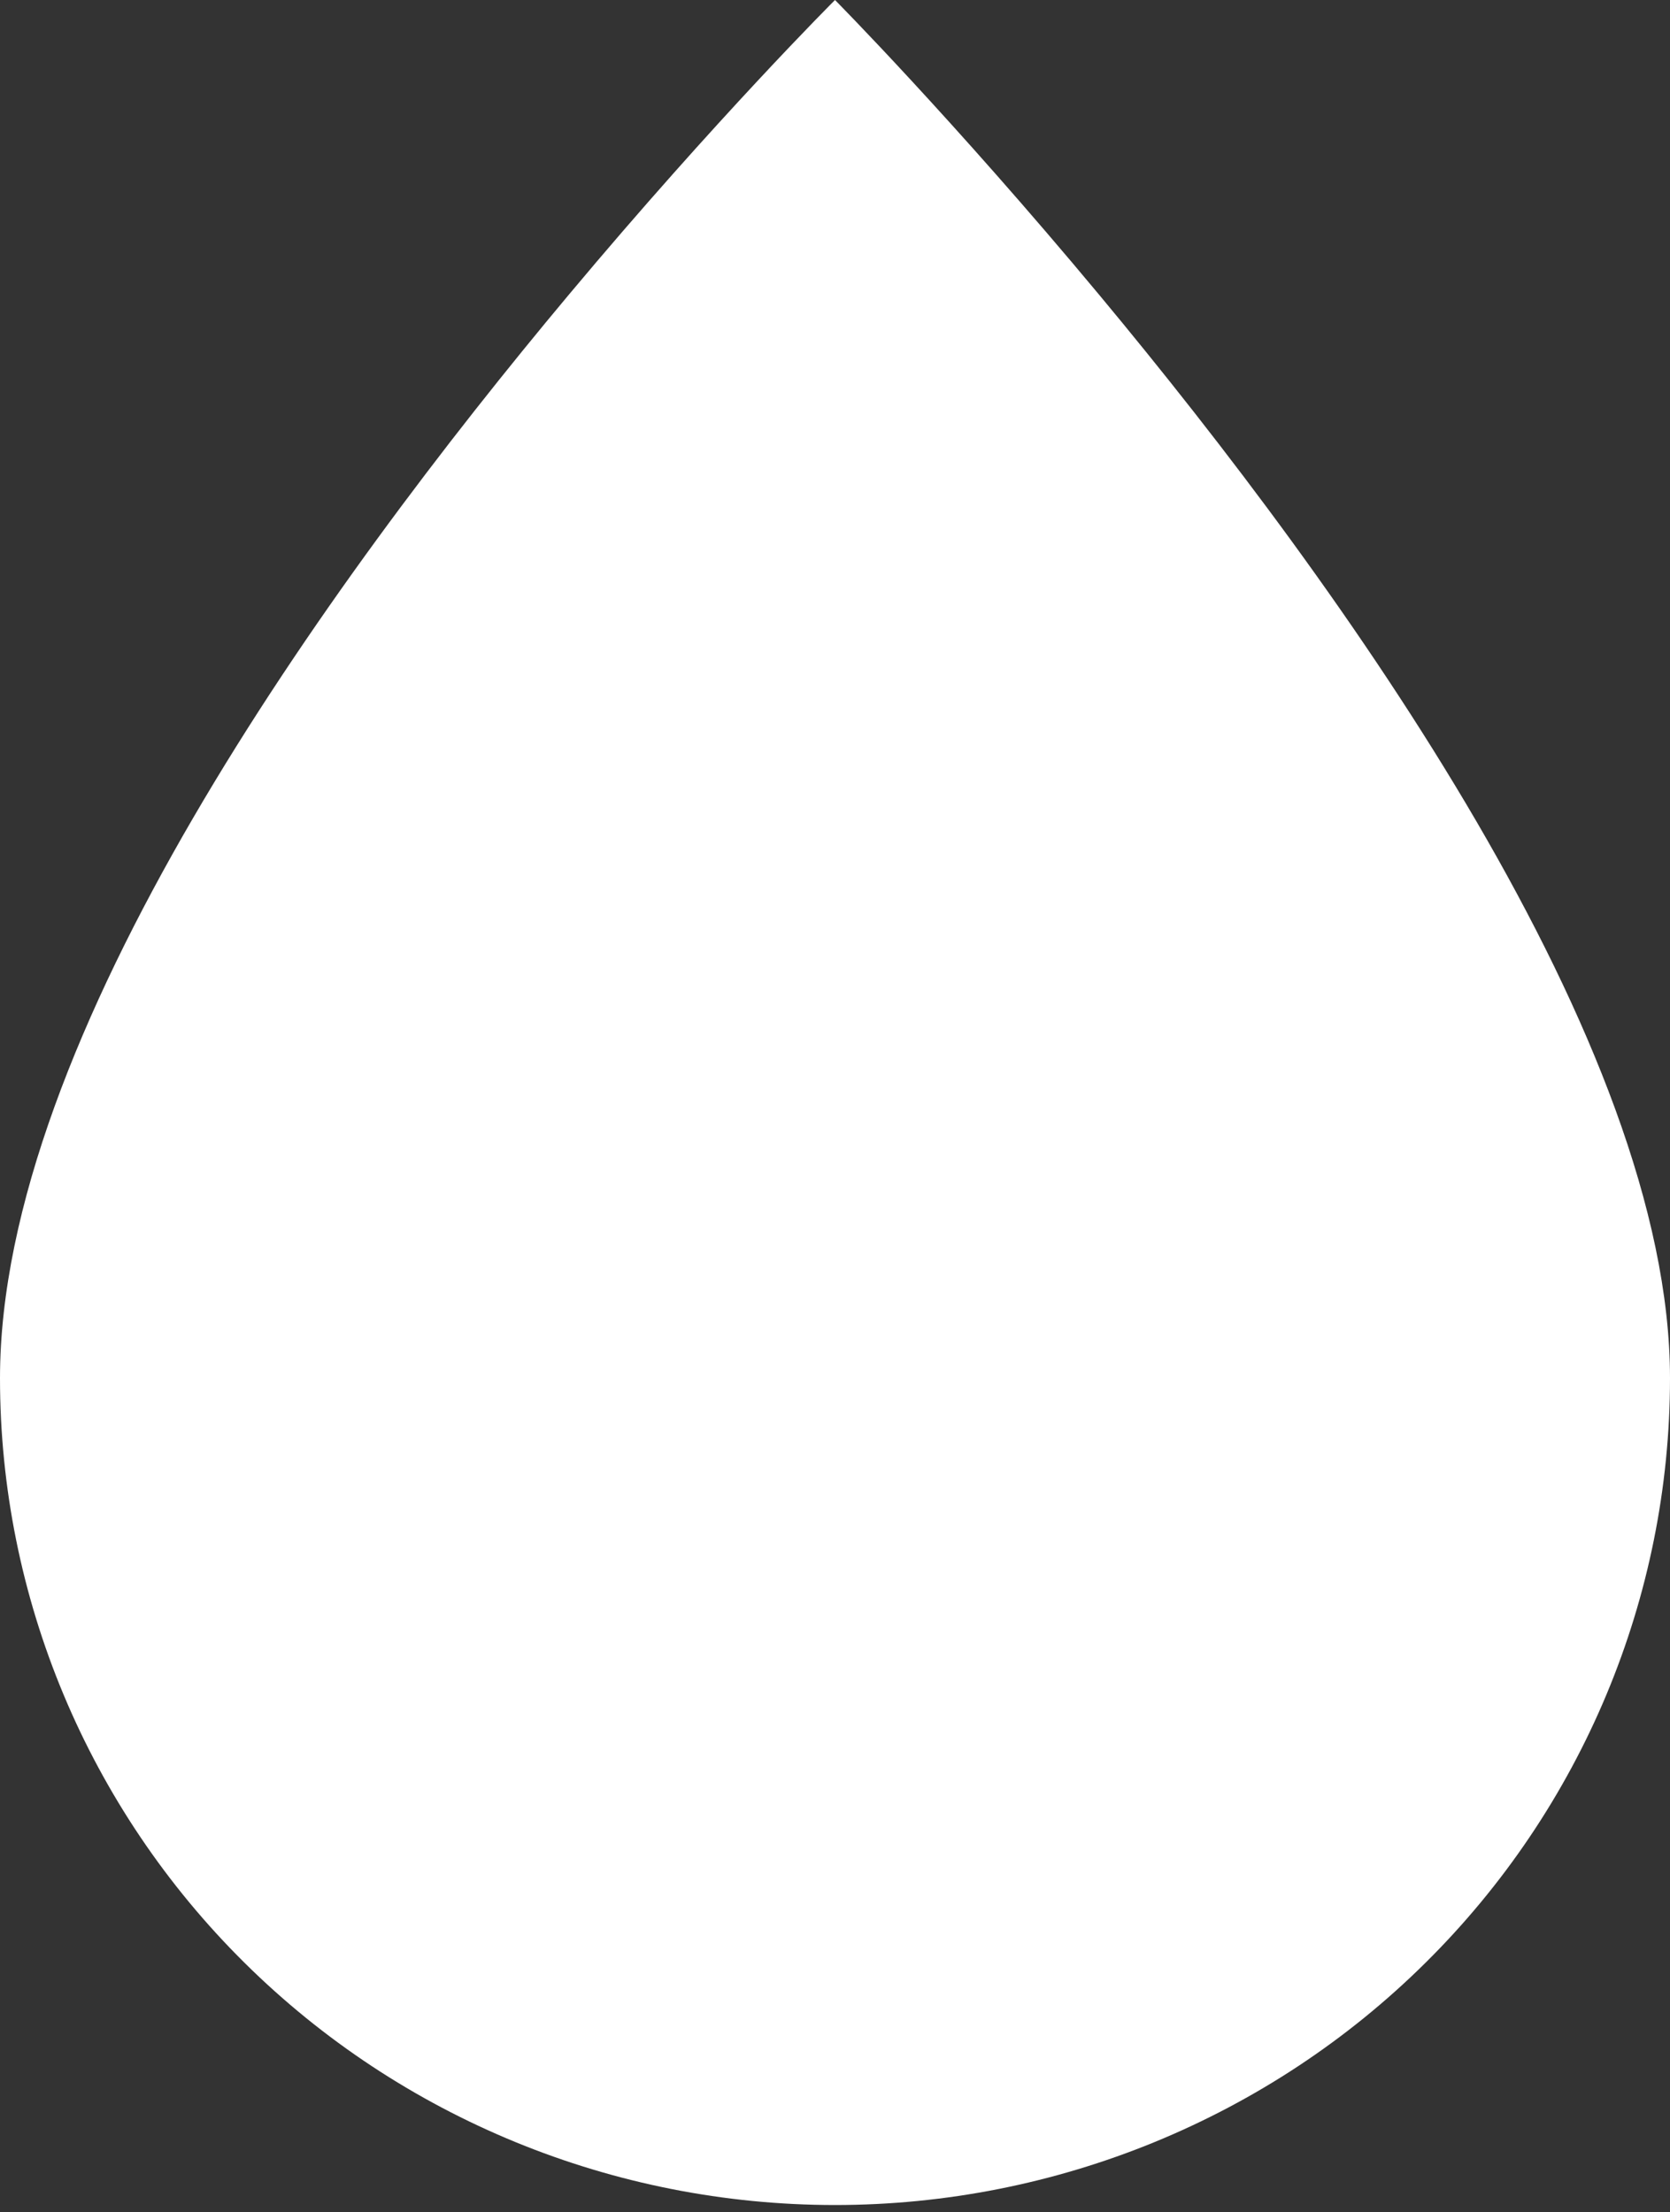
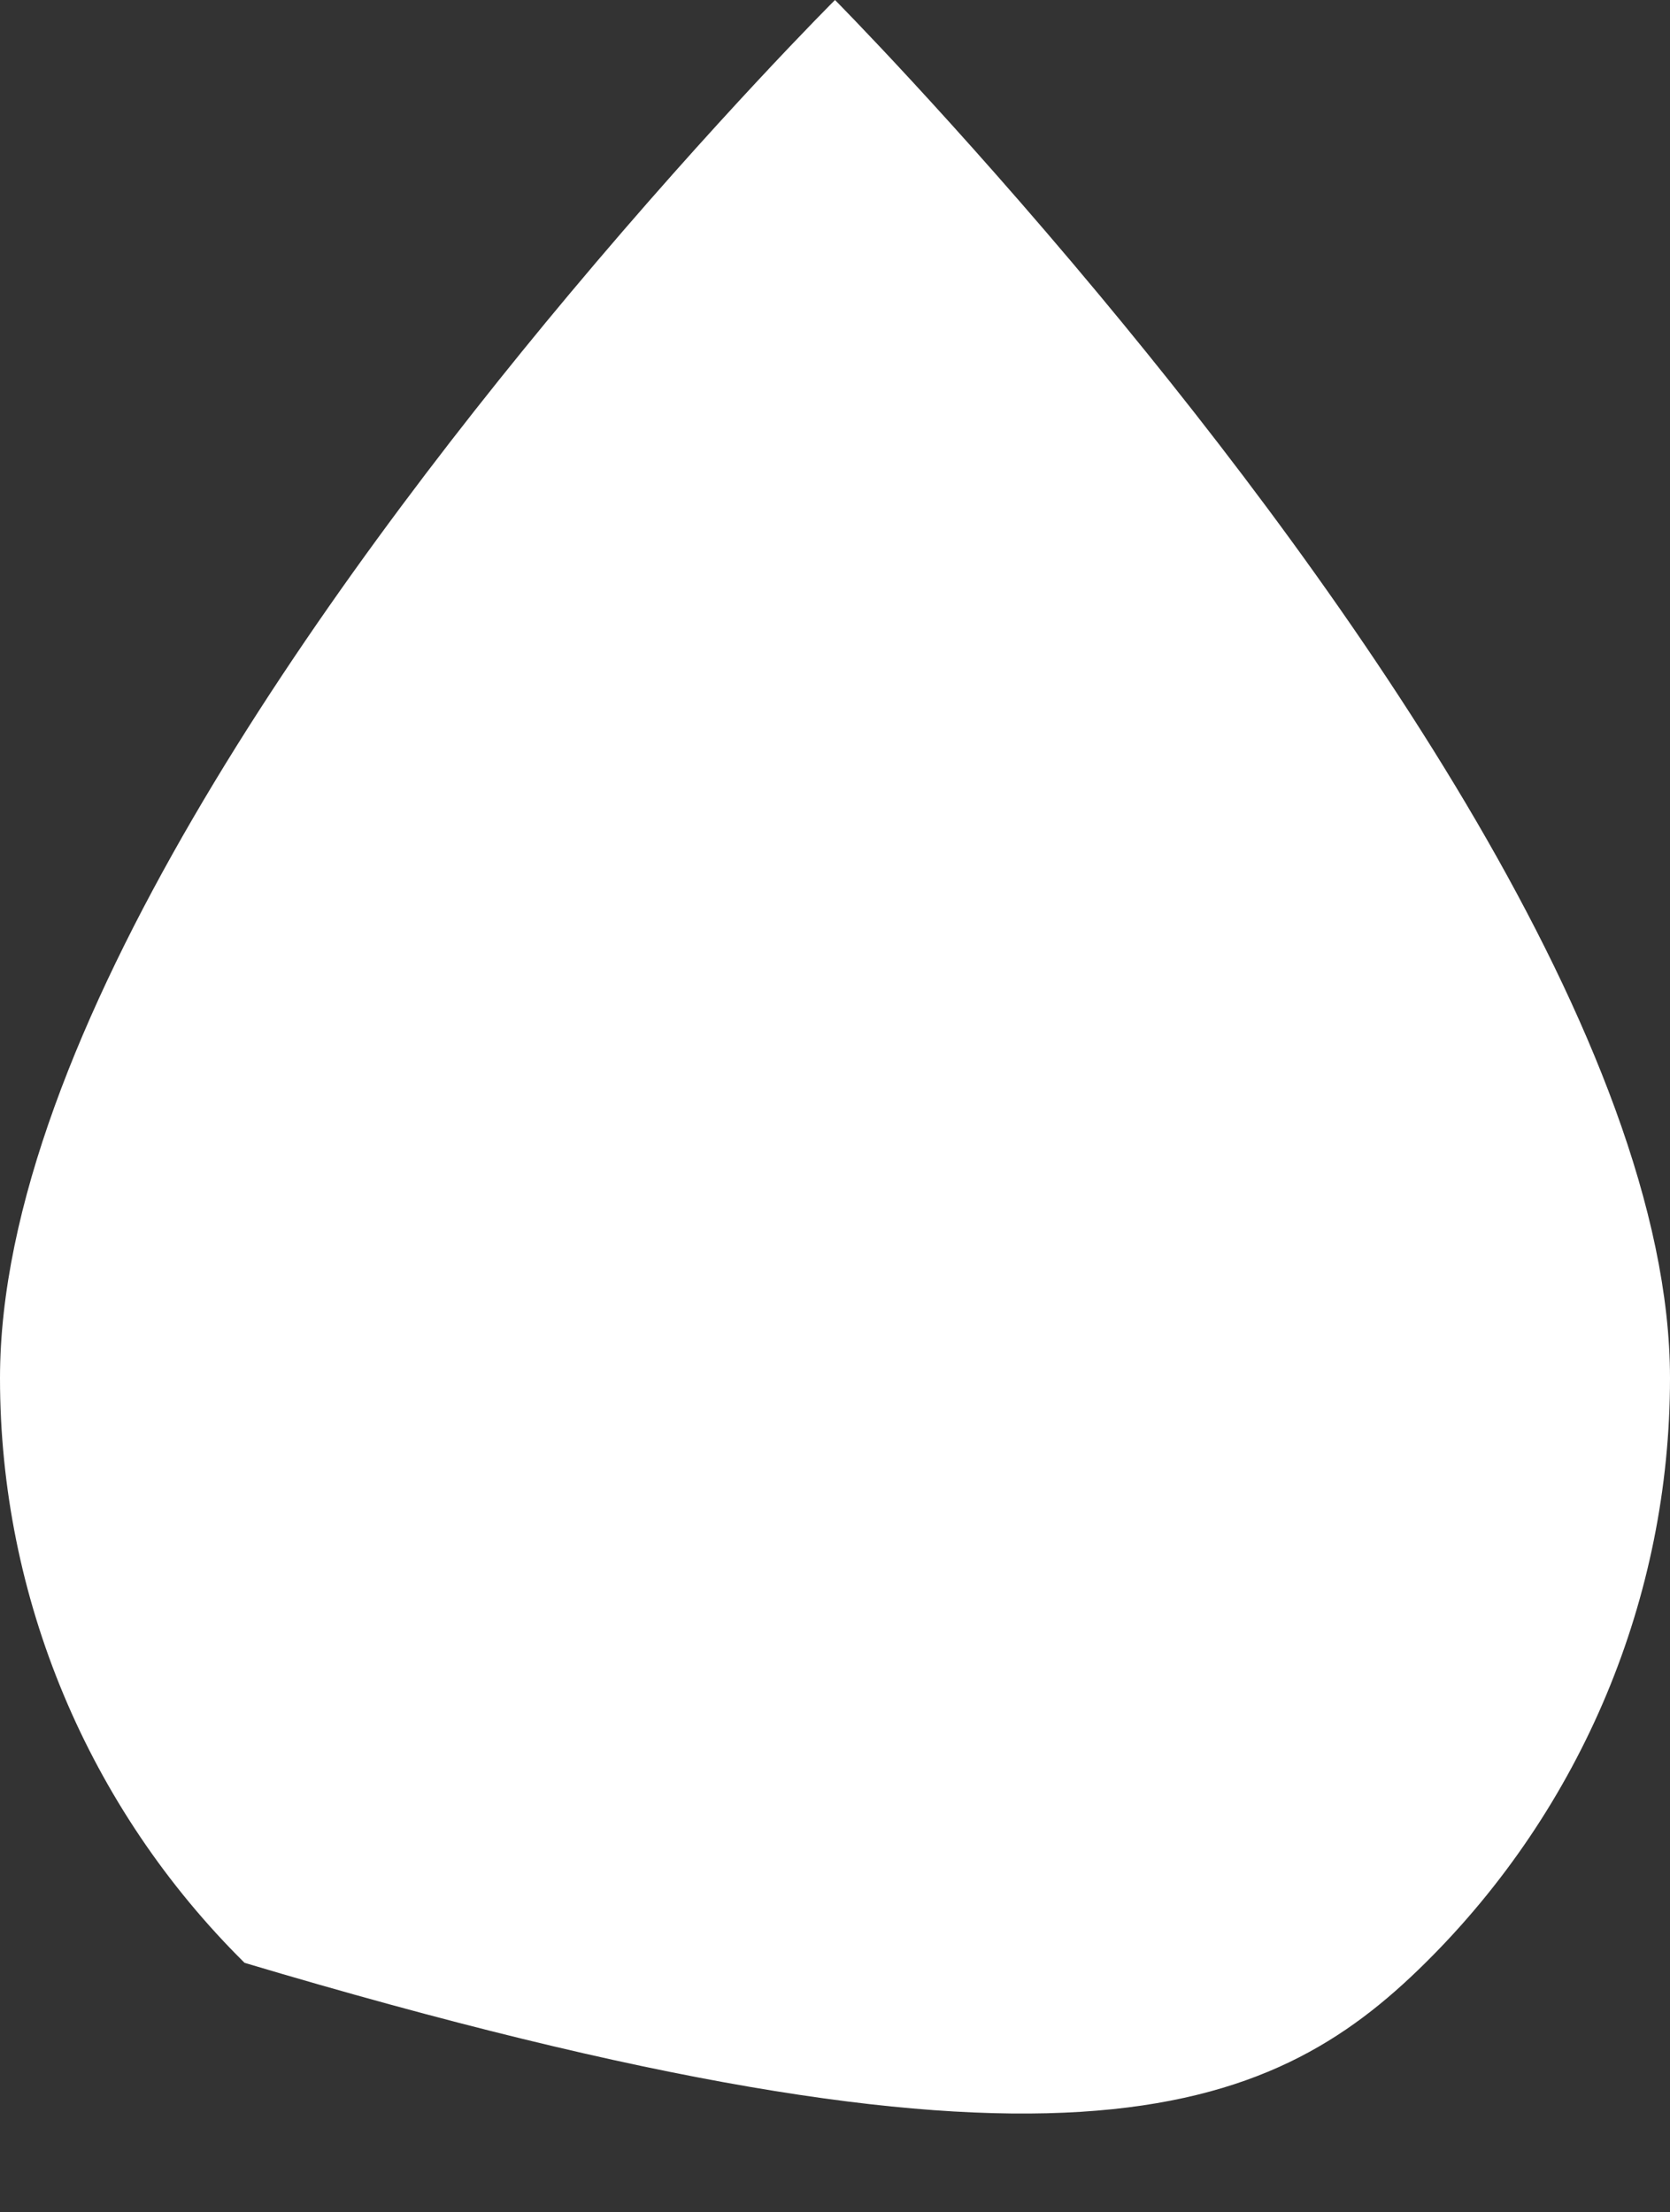
<svg xmlns="http://www.w3.org/2000/svg" width="40" height="53" viewBox="0 0 40 53" fill="none">
  <rect x="0" y="0" width="40" height="53" fill="#333333" stroke="none" />
-   <path fill-rule="evenodd" clip-rule="evenodd" d="M13.632 7.051C7.778 14.047 0 24.873 0 33.016C0 38.27 2.107 43.309 5.858 47.023C9.608 50.738 14.696 52.825 20 52.825C25.304 52.825 30.392 50.738 34.142 47.023C37.893 43.309 40 38.27 40 33.016C40 25.004 32.197 14.119 26.338 7.075C22.818 2.845 20 0 20 0C20 0 17.166 2.827 13.632 7.051Z" fill="white" />
+   <path fill-rule="evenodd" clip-rule="evenodd" d="M13.632 7.051C7.778 14.047 0 24.873 0 33.016C0 38.27 2.107 43.309 5.858 47.023C25.304 52.825 30.392 50.738 34.142 47.023C37.893 43.309 40 38.27 40 33.016C40 25.004 32.197 14.119 26.338 7.075C22.818 2.845 20 0 20 0C20 0 17.166 2.827 13.632 7.051Z" fill="white" />
</svg>